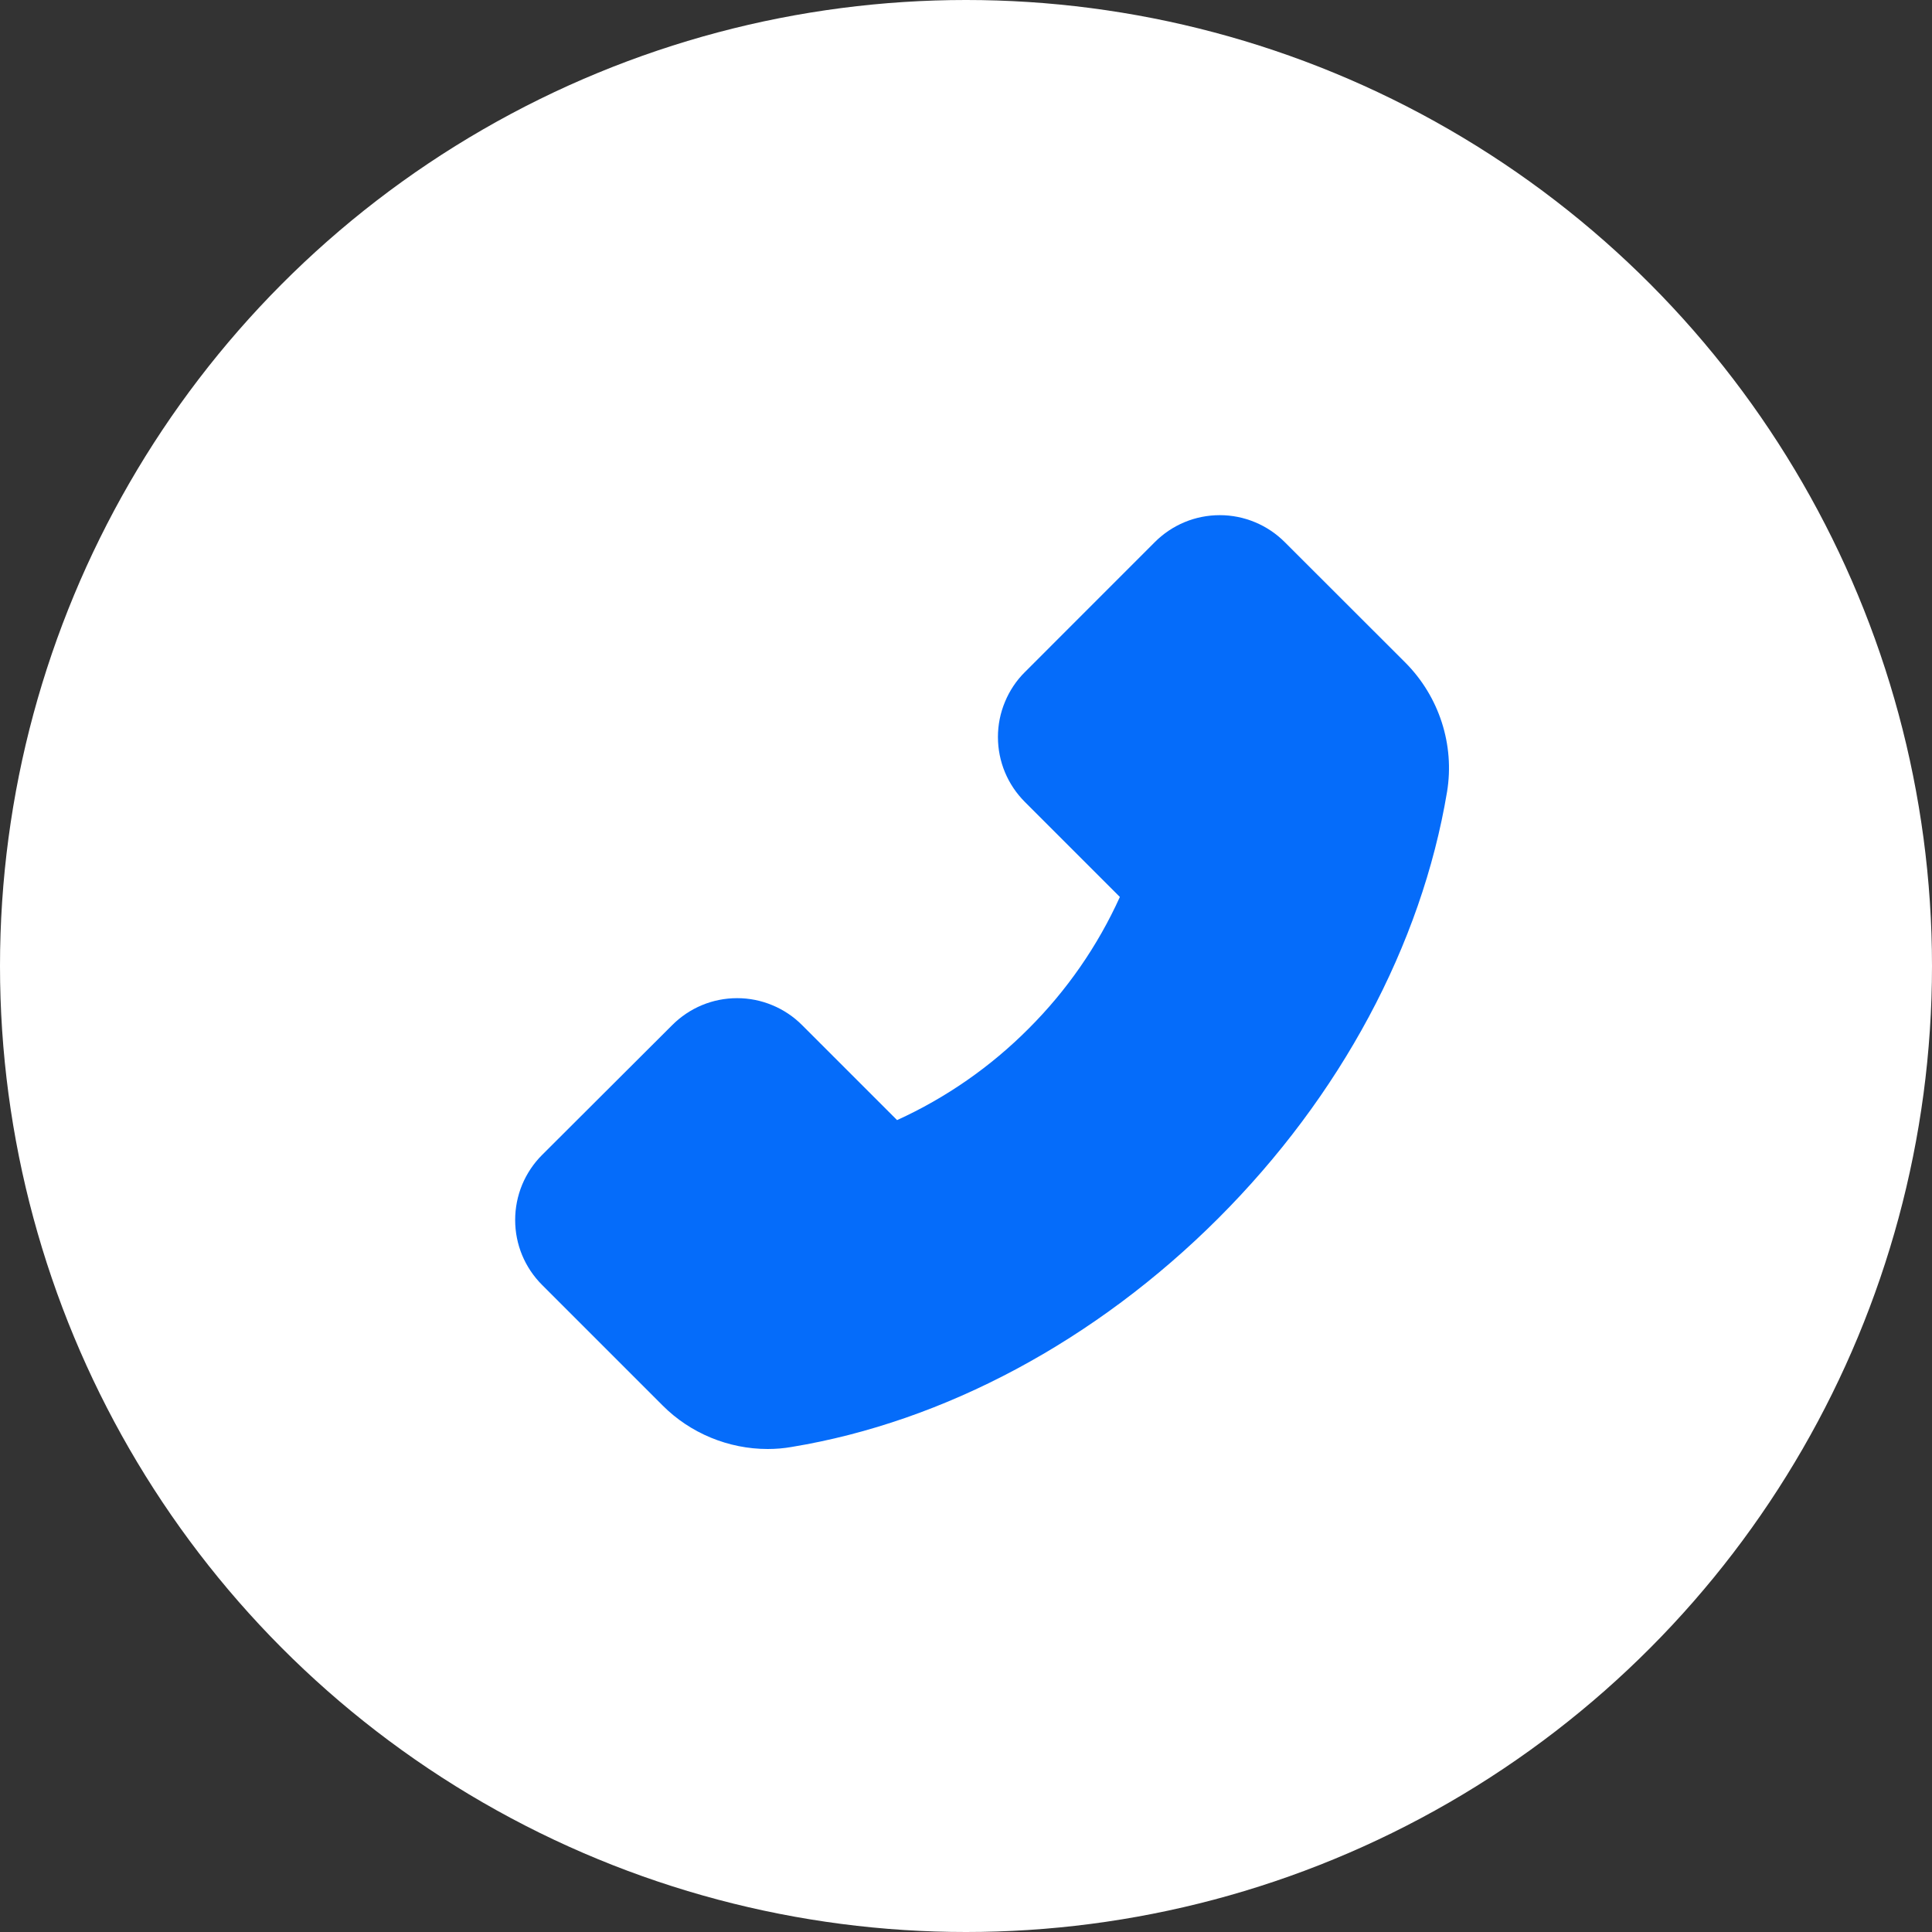
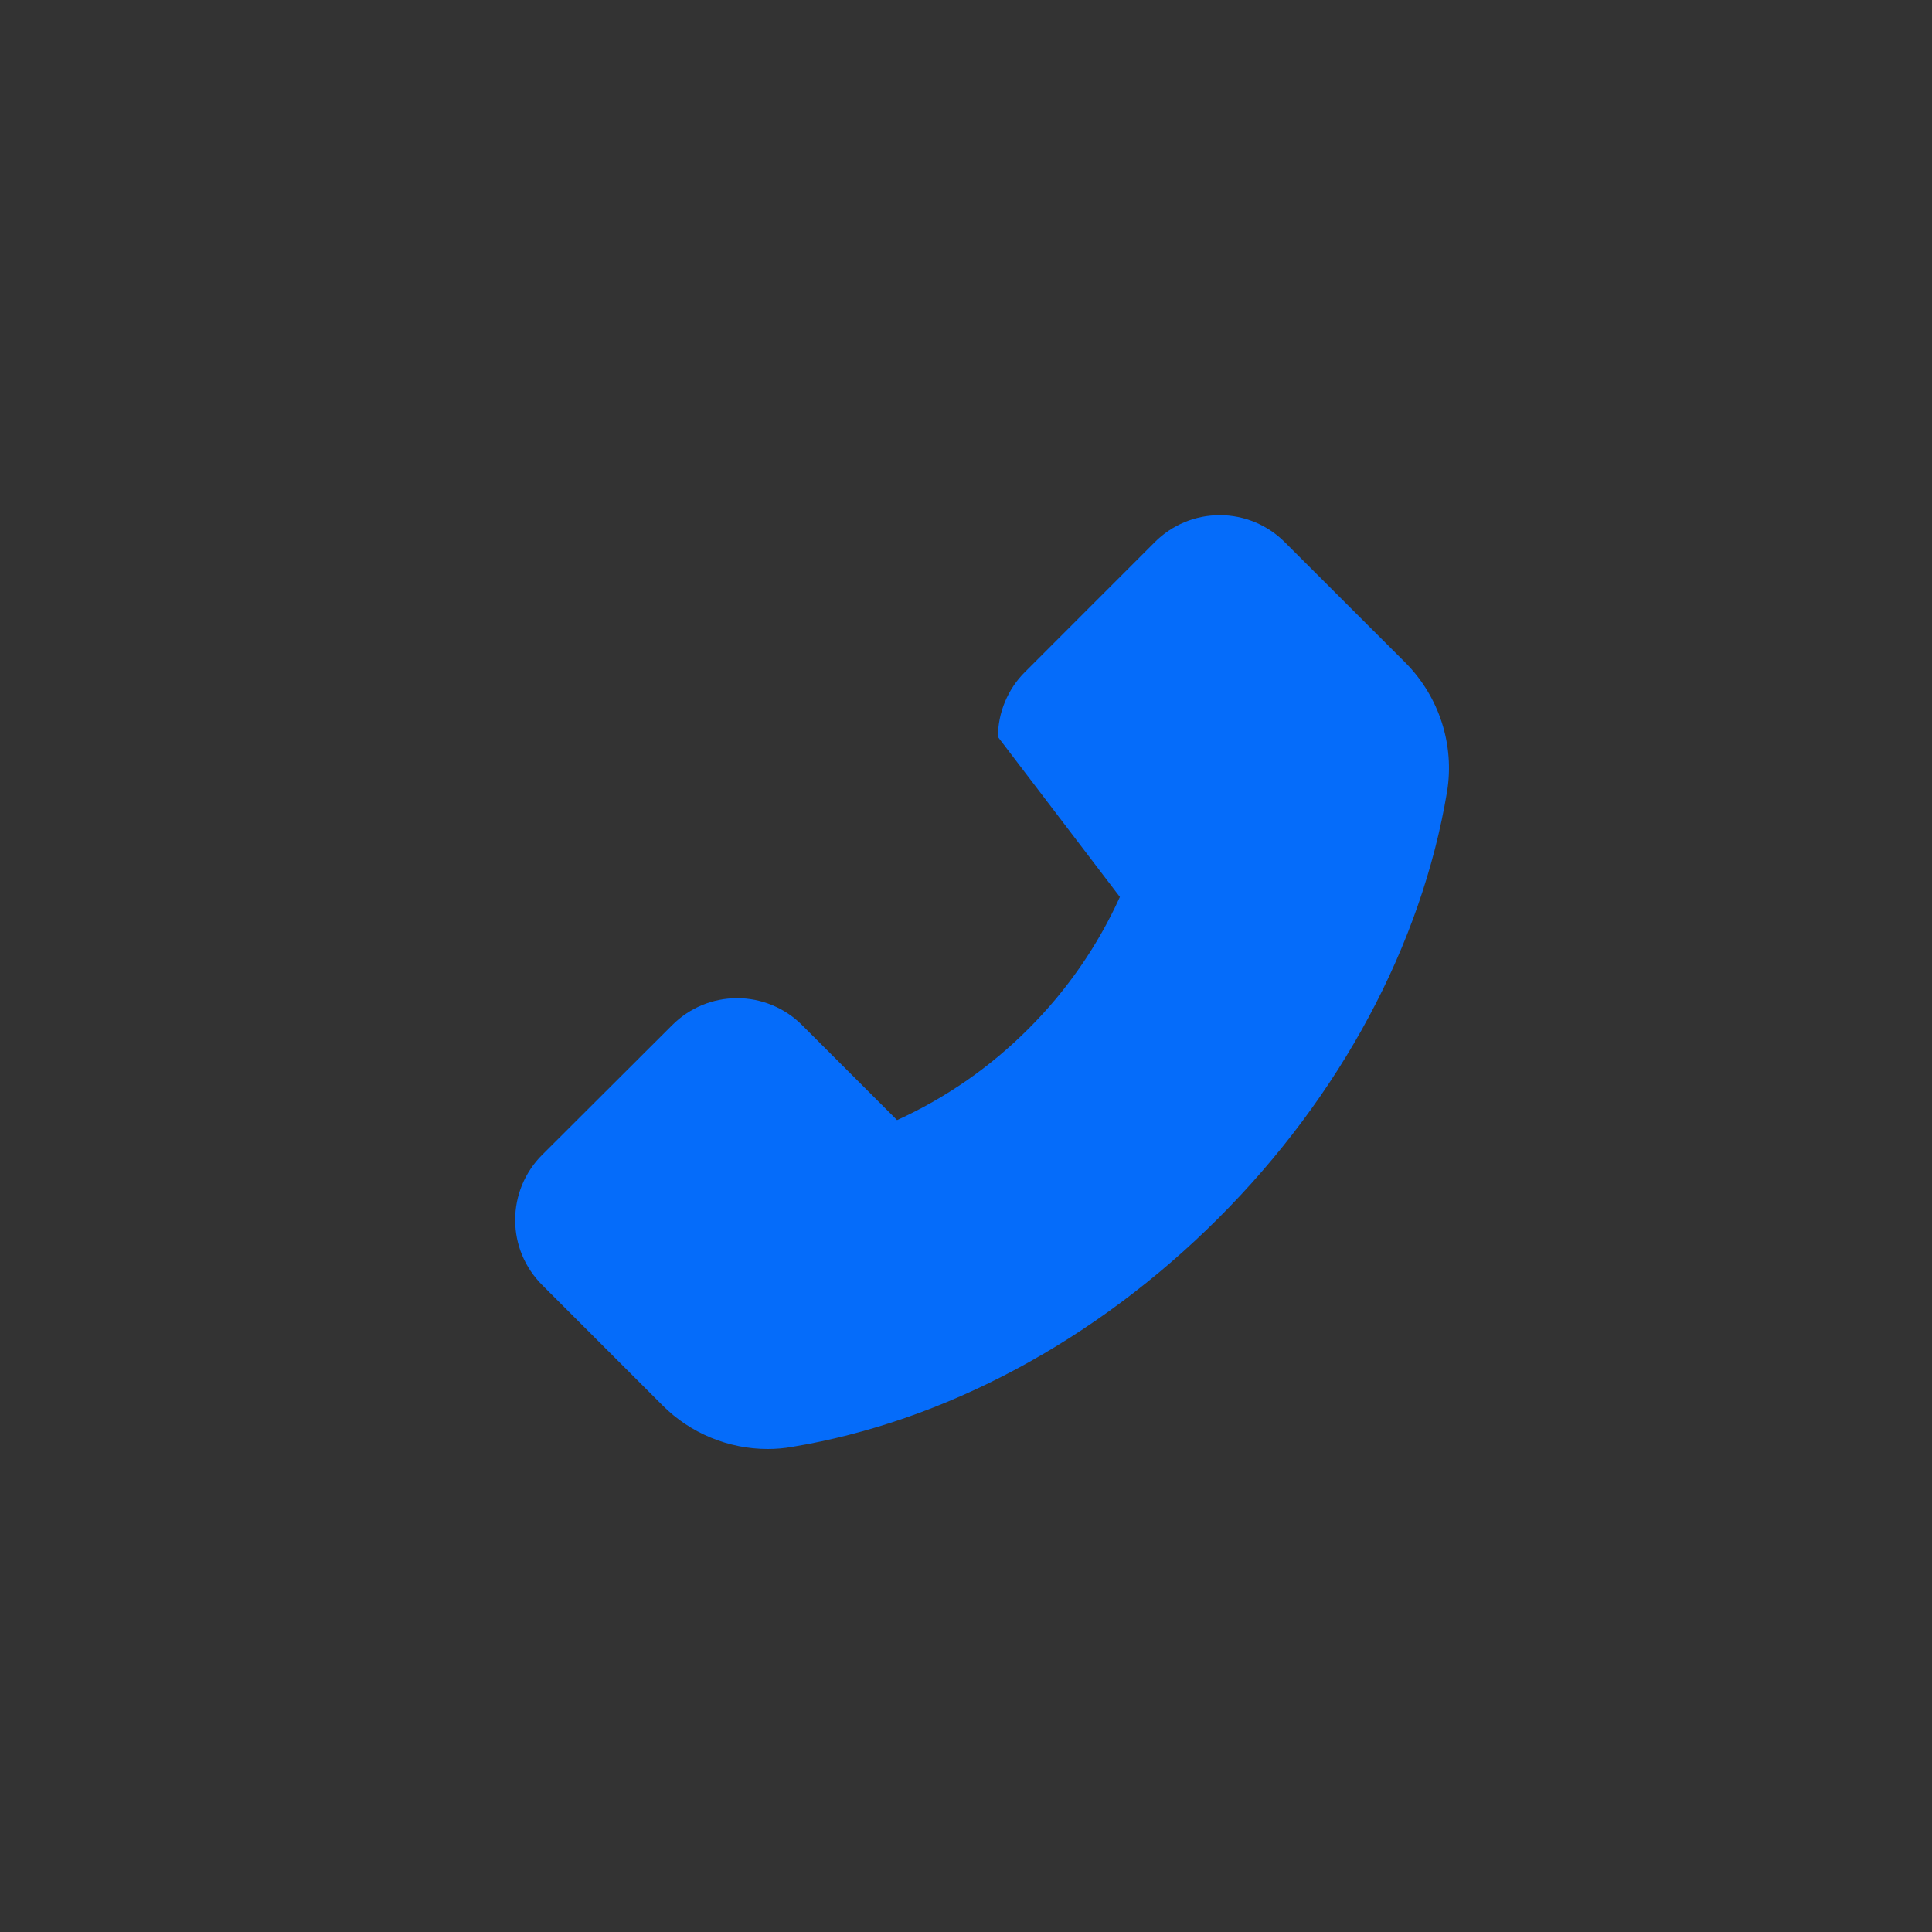
<svg xmlns="http://www.w3.org/2000/svg" width="34" height="34" viewBox="0 0 34 34" fill="none">
  <rect x="0" y="0" width="34" height="34" fill="#333333" stroke="none" />
-   <circle cx="17" cy="17" r="17" fill="white" />
-   <path d="M24.734 11.663L22.61 9.541C22.46 9.391 22.282 9.271 22.086 9.19C21.89 9.108 21.679 9.066 21.467 9.066C21.034 9.066 20.627 9.236 20.322 9.541L18.037 11.827C17.886 11.976 17.767 12.155 17.686 12.351C17.604 12.547 17.562 12.757 17.562 12.969C17.562 13.402 17.732 13.809 18.037 14.114L19.708 15.785C19.317 16.648 18.773 17.432 18.103 18.101C17.434 18.773 16.65 19.319 15.787 19.712L14.116 18.041C13.966 17.89 13.788 17.771 13.592 17.69C13.396 17.608 13.186 17.566 12.973 17.566C12.54 17.566 12.134 17.736 11.829 18.041L9.541 20.324C9.39 20.474 9.271 20.653 9.189 20.849C9.108 21.046 9.066 21.256 9.066 21.469C9.066 21.902 9.236 22.309 9.541 22.614L11.661 24.734C12.148 25.223 12.82 25.5 13.51 25.5C13.655 25.5 13.795 25.488 13.932 25.464C16.621 25.021 19.287 23.591 21.439 21.441C23.589 19.293 25.017 16.629 25.466 13.933C25.601 13.109 25.328 12.261 24.734 11.663Z" fill="#056CFA" />
+   <path d="M24.734 11.663L22.61 9.541C22.46 9.391 22.282 9.271 22.086 9.19C21.89 9.108 21.679 9.066 21.467 9.066C21.034 9.066 20.627 9.236 20.322 9.541L18.037 11.827C17.886 11.976 17.767 12.155 17.686 12.351C17.604 12.547 17.562 12.757 17.562 12.969L19.708 15.785C19.317 16.648 18.773 17.432 18.103 18.101C17.434 18.773 16.65 19.319 15.787 19.712L14.116 18.041C13.966 17.89 13.788 17.771 13.592 17.69C13.396 17.608 13.186 17.566 12.973 17.566C12.54 17.566 12.134 17.736 11.829 18.041L9.541 20.324C9.39 20.474 9.271 20.653 9.189 20.849C9.108 21.046 9.066 21.256 9.066 21.469C9.066 21.902 9.236 22.309 9.541 22.614L11.661 24.734C12.148 25.223 12.82 25.5 13.51 25.5C13.655 25.5 13.795 25.488 13.932 25.464C16.621 25.021 19.287 23.591 21.439 21.441C23.589 19.293 25.017 16.629 25.466 13.933C25.601 13.109 25.328 12.261 24.734 11.663Z" fill="#056CFA" />
</svg>